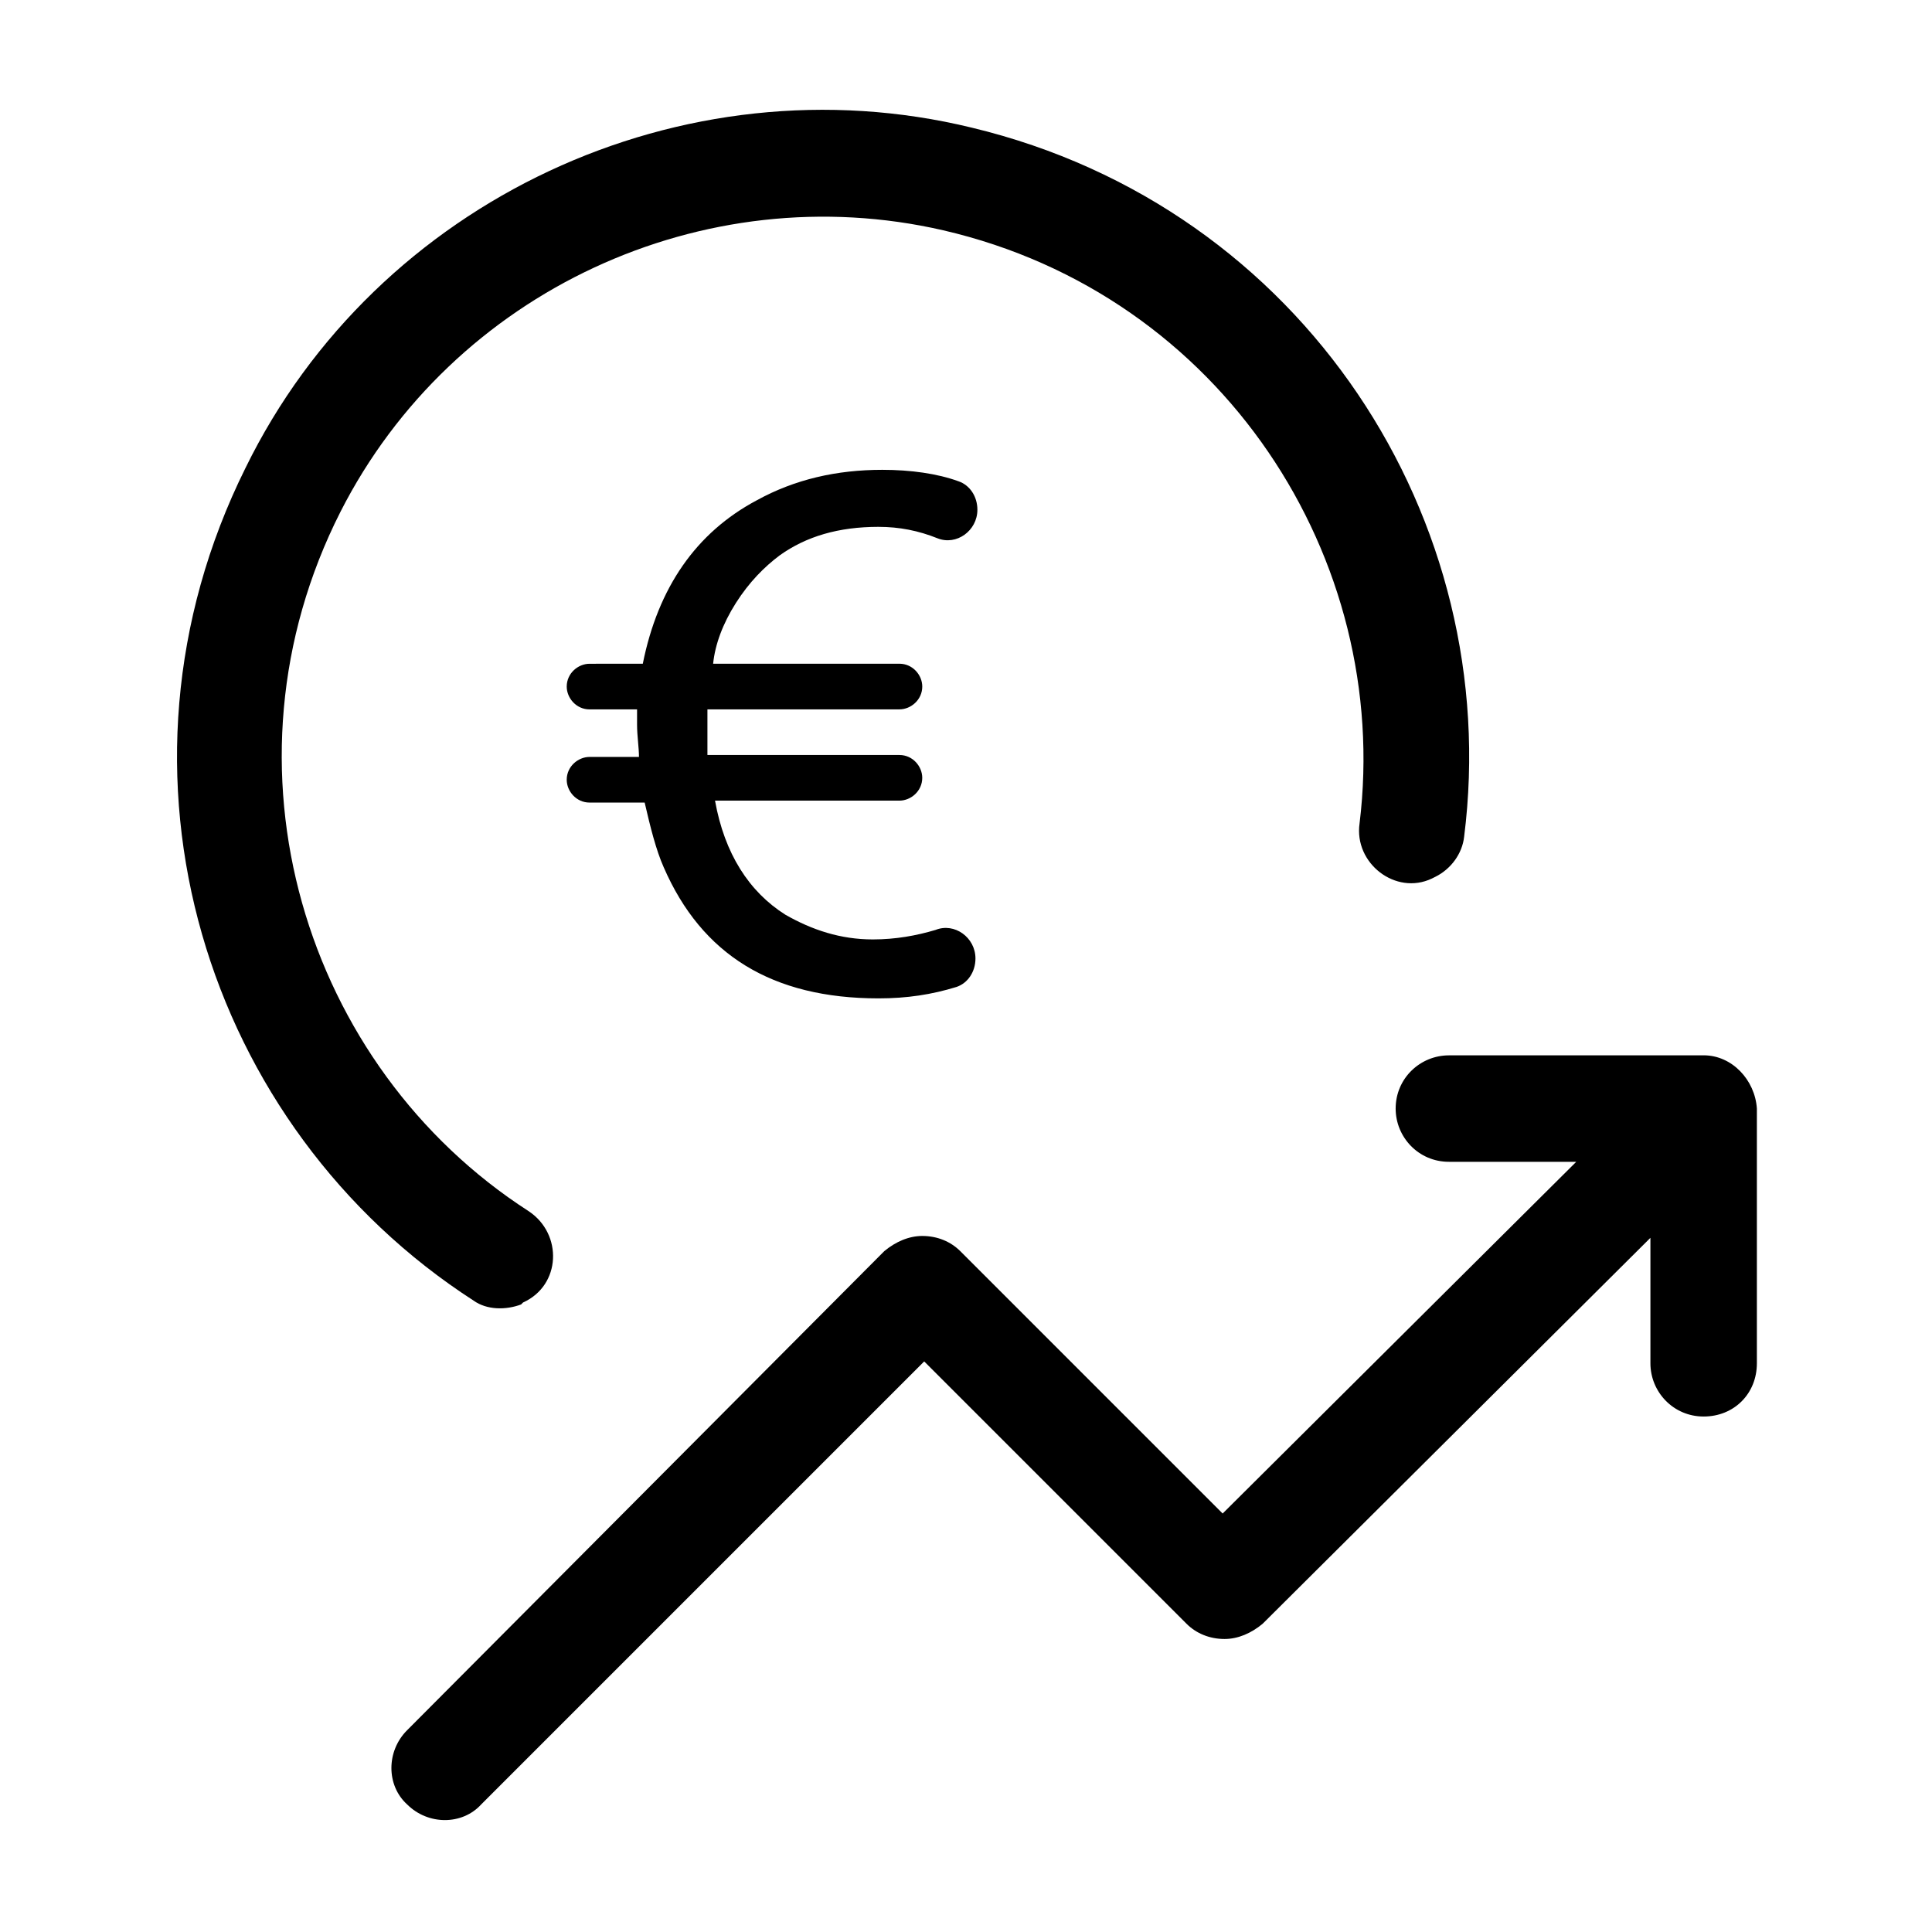
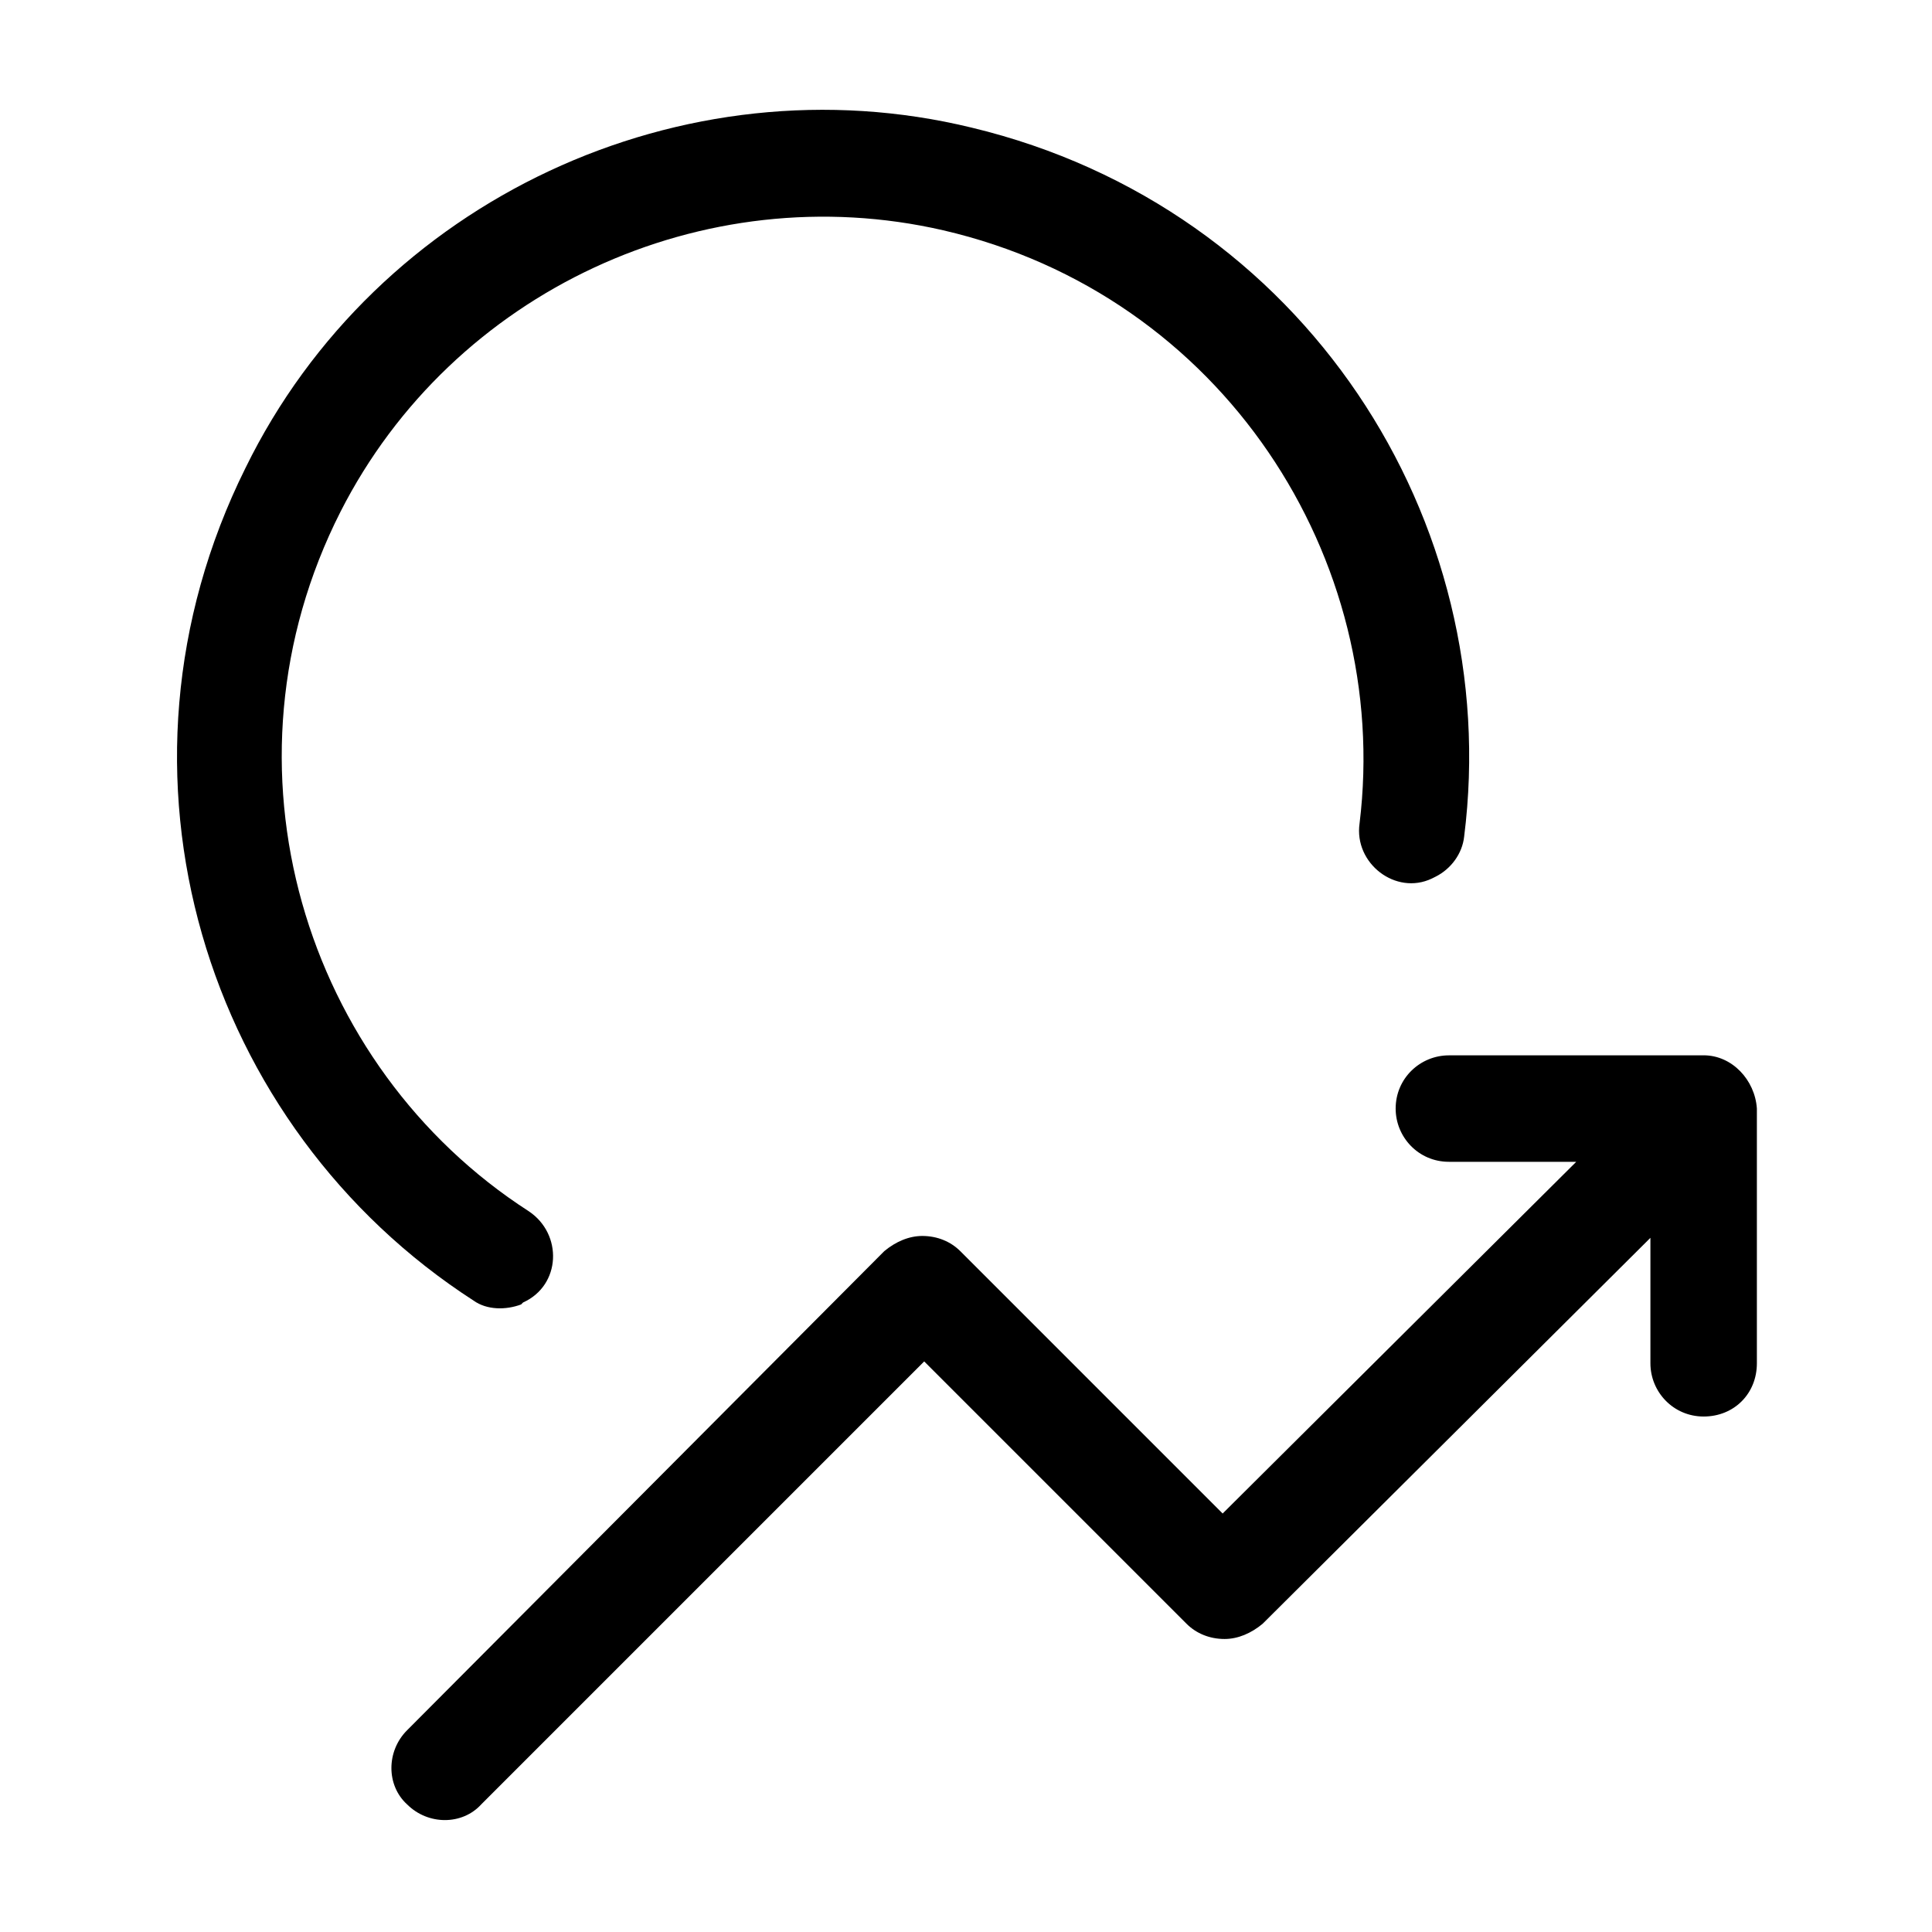
<svg xmlns="http://www.w3.org/2000/svg" fill="#000000" width="800px" height="800px" version="1.1" viewBox="144 144 512 512">
  <g>
-     <path d="m595.48 423.68c-0.504 0-0.504 0 0 0h-67.512c-7.559 0-14.105 6.047-14.105 14.105 0 7.559 6.047 14.105 14.105 14.105h33.754l-93.707 93.207-69.523-69.523c-2.519-2.519-6.047-4.031-10.078-4.031-3.527 0-7.055 1.512-10.078 4.031l-126.45 126.96c-5.543 5.543-5.543 14.609 0 19.648 5.543 5.543 14.609 5.543 19.648 0l117.39-117.39 69.527 69.527c2.519 2.519 6.047 4.031 10.078 4.031 3.527 0 7.055-1.512 10.078-4.031l102.77-102.28v33.25c0 7.559 6.047 14.105 14.105 14.105 4.031 0 7.559-1.512 10.078-4.031 2.519-2.519 4.031-6.047 4.031-10.078v-67.512c-0.508-7.551-6.551-14.102-14.109-14.102z" />
+     <path d="m595.48 423.68c-0.504 0-0.504 0 0 0h-67.512c-7.559 0-14.105 6.047-14.105 14.105 0 7.559 6.047 14.105 14.105 14.105h33.754l-93.707 93.207-69.523-69.523c-2.519-2.519-6.047-4.031-10.078-4.031-3.527 0-7.055 1.512-10.078 4.031l-126.45 126.96c-5.543 5.543-5.543 14.609 0 19.648 5.543 5.543 14.609 5.543 19.648 0l117.39-117.39 69.527 69.527c2.519 2.519 6.047 4.031 10.078 4.031 3.527 0 7.055-1.512 10.078-4.031l102.77-102.28v33.25c0 7.559 6.047 14.105 14.105 14.105 4.031 0 7.559-1.512 10.078-4.031 2.519-2.519 4.031-6.047 4.031-10.078v-67.512c-0.508-7.551-6.551-14.102-14.109-14.102" />
    <path d="m282.11 489.68 0.504-0.504c10.078-4.535 10.578-18.137 1.512-24.184-59.449-38.289-84.137-117.89-49.879-185.4 29.727-58.441 96.23-89.172 159.71-74.562 74.059 17.129 118.9 87.16 110.34 157.19-1.512 10.578 9.574 19.145 19.145 14.609l1.008-0.504c4.031-2.016 7.055-6.047 7.559-10.578 10.578-83.633-42.32-166.76-130.49-187.92-76.582-18.641-157.7 19.148-192.46 90.184-40.305 81.113-10.578 174.82 60.457 220.67 3.527 2.519 8.566 2.519 12.594 1.008z" />
-     <path d="m376.82 283.62c-10.578 0-19.145 2.519-26.199 7.559-4.031 3.023-8.062 7.055-11.586 12.594-3.527 5.543-5.543 11.082-6.047 16.121h49.375c3.527 0 6.047 3.023 6.047 6.047 0 3.527-3.023 6.047-6.047 6.047h-50.887v3.527 8.566h50.883c3.527 0 6.047 3.023 6.047 6.047 0 3.527-3.023 6.047-6.047 6.047h-48.871c2.519 14.105 9.07 24.184 18.641 30.23 7.055 4.031 14.609 6.551 23.176 6.551 6.047 0 11.586-1.008 16.625-2.519 5.039-2.016 10.578 2.016 10.578 7.559 0 3.527-2.016 6.551-5.039 7.559-6.551 2.016-13.098 3.023-20.656 3.023-28.215 0-46.855-11.586-56.93-34.762-2.016-4.535-3.527-10.578-5.039-17.129h-14.609c-3.527 0-6.047-3.023-6.047-6.047 0-3.527 3.023-6.047 6.047-6.047h13.098c0-2.519-0.504-5.543-0.504-8.566v-4.031h-12.594c-3.527 0-6.047-3.023-6.047-6.047 0-3.527 3.023-6.047 6.047-6.047l14.113-0.004c4.031-20.152 14.105-34.762 30.23-43.328 10.078-5.543 21.16-8.062 33.25-8.062 7.559 0 14.609 1.008 20.152 3.023 3.023 1.008 5.039 4.031 5.039 7.559 0 5.543-5.543 9.574-10.578 7.559-5.043-2.019-10.082-3.027-15.621-3.027z" />
  </g>
</svg>